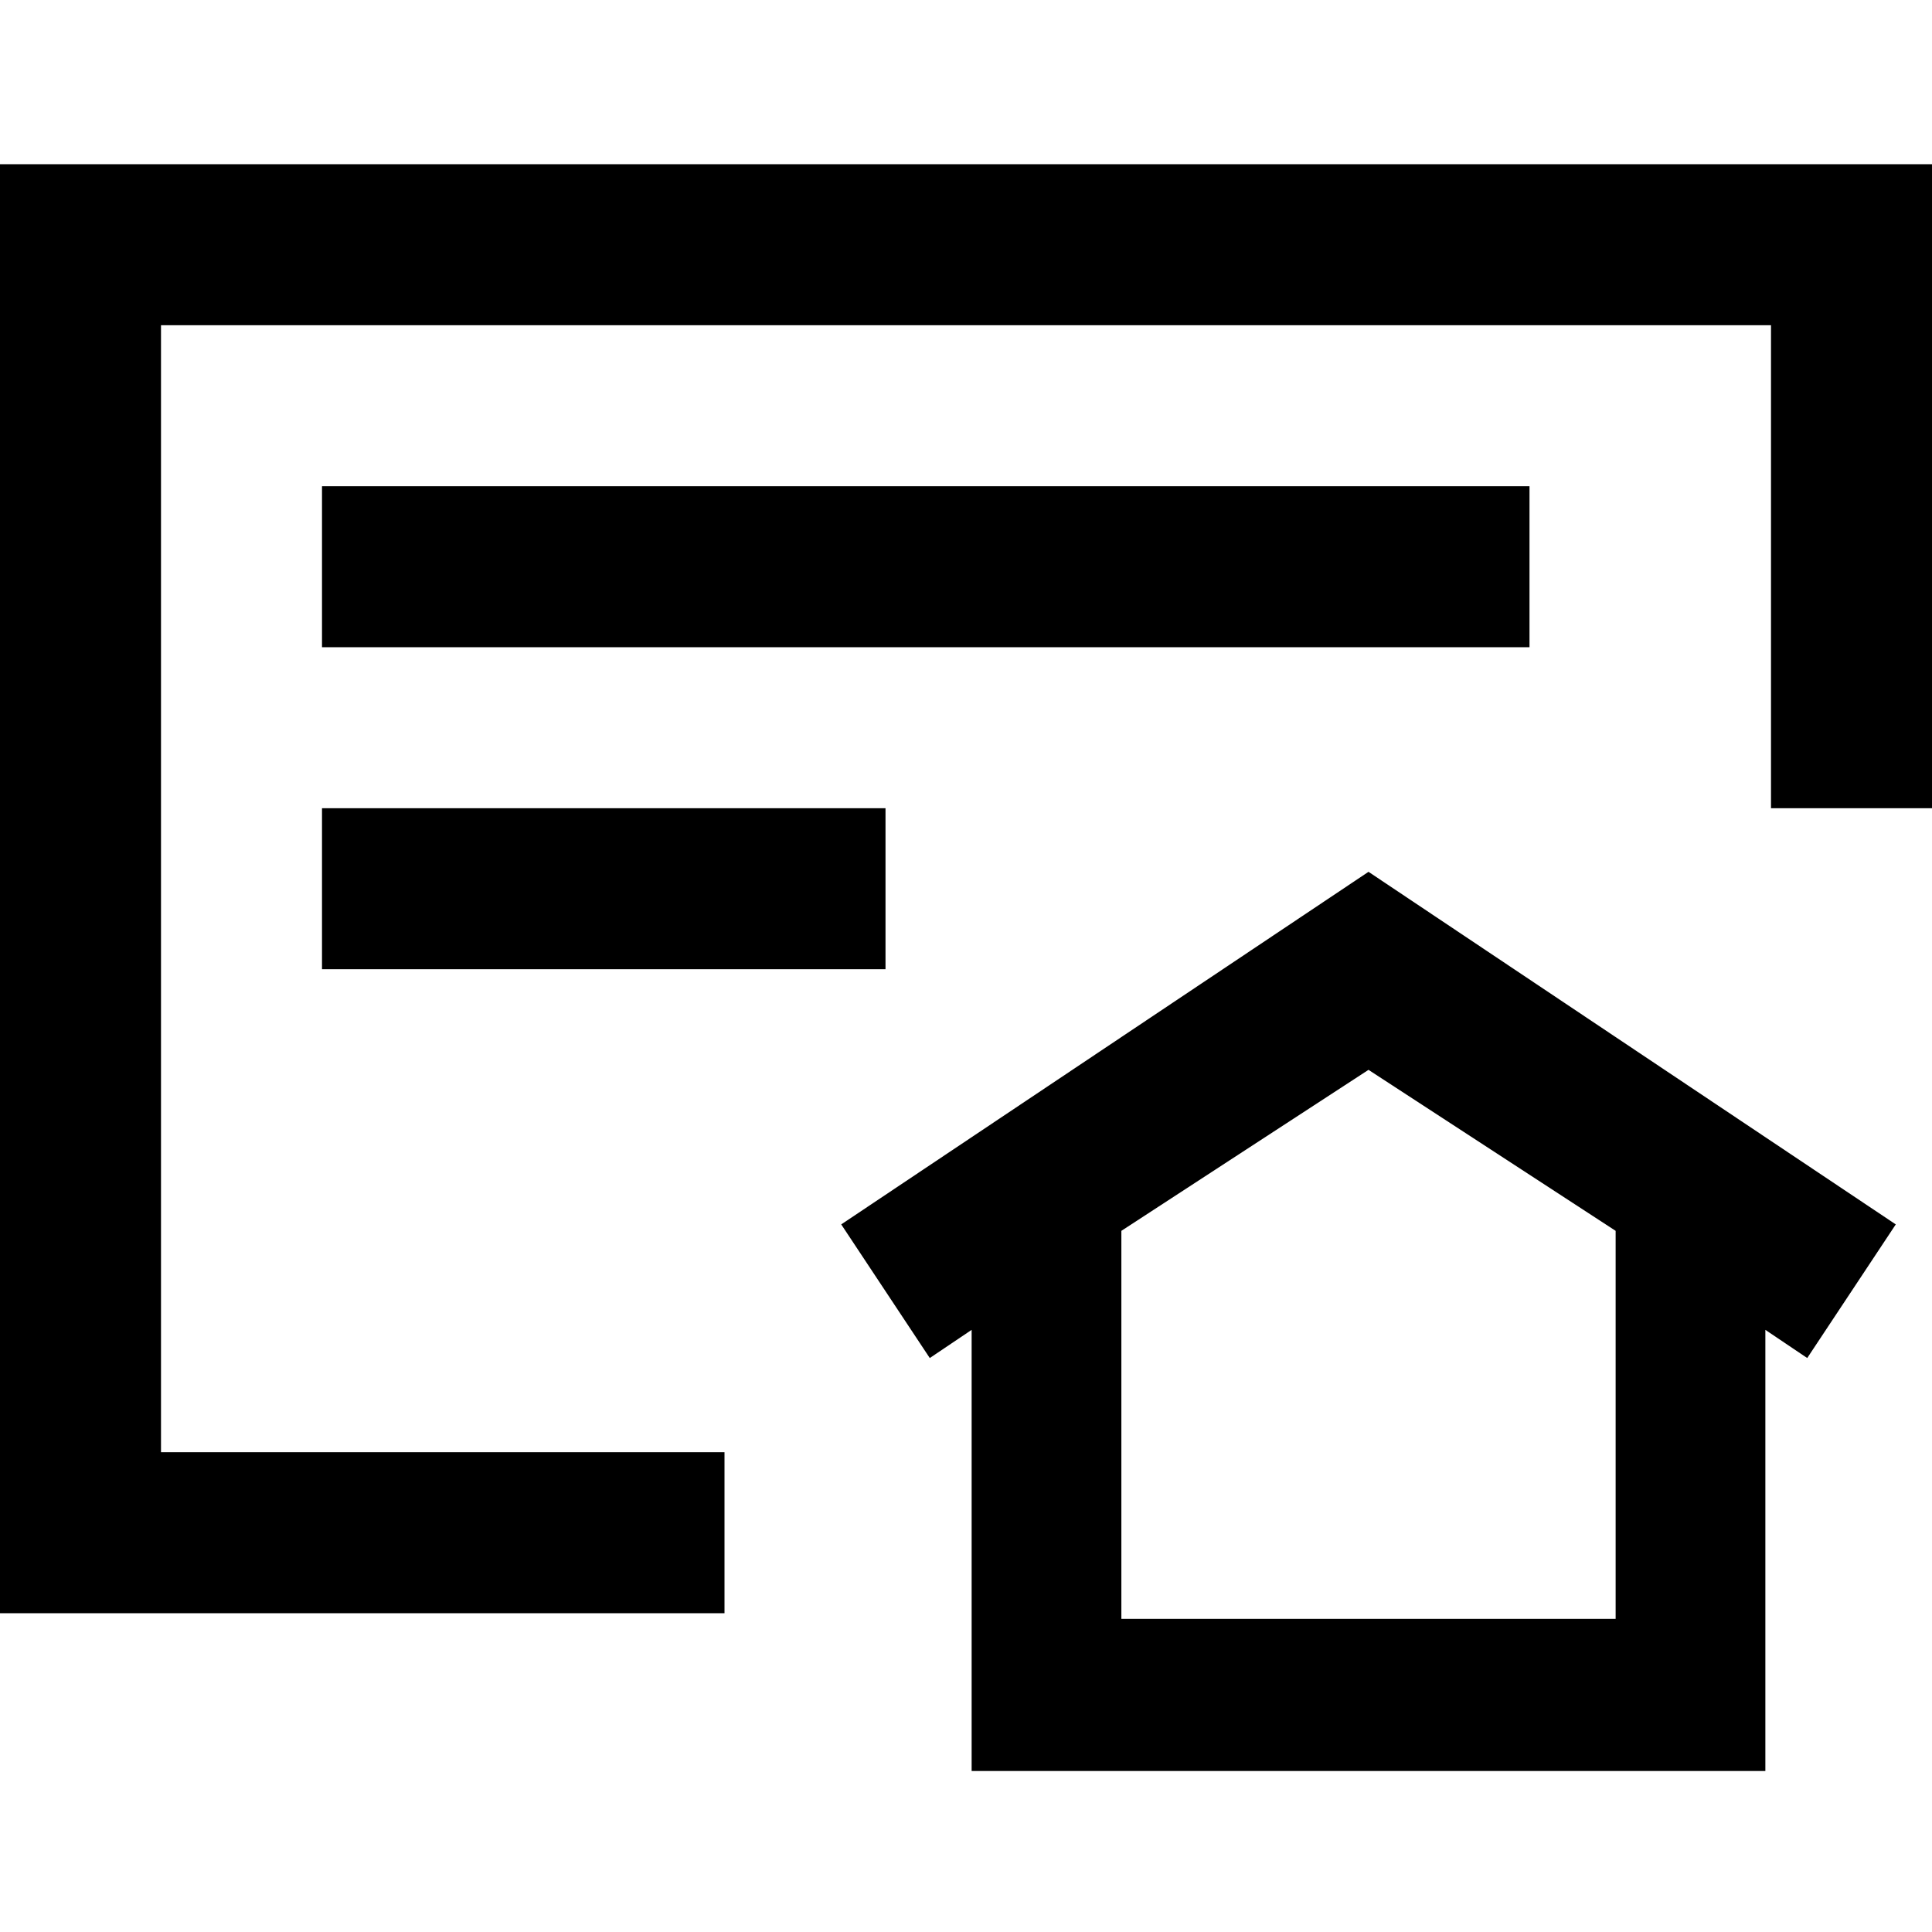
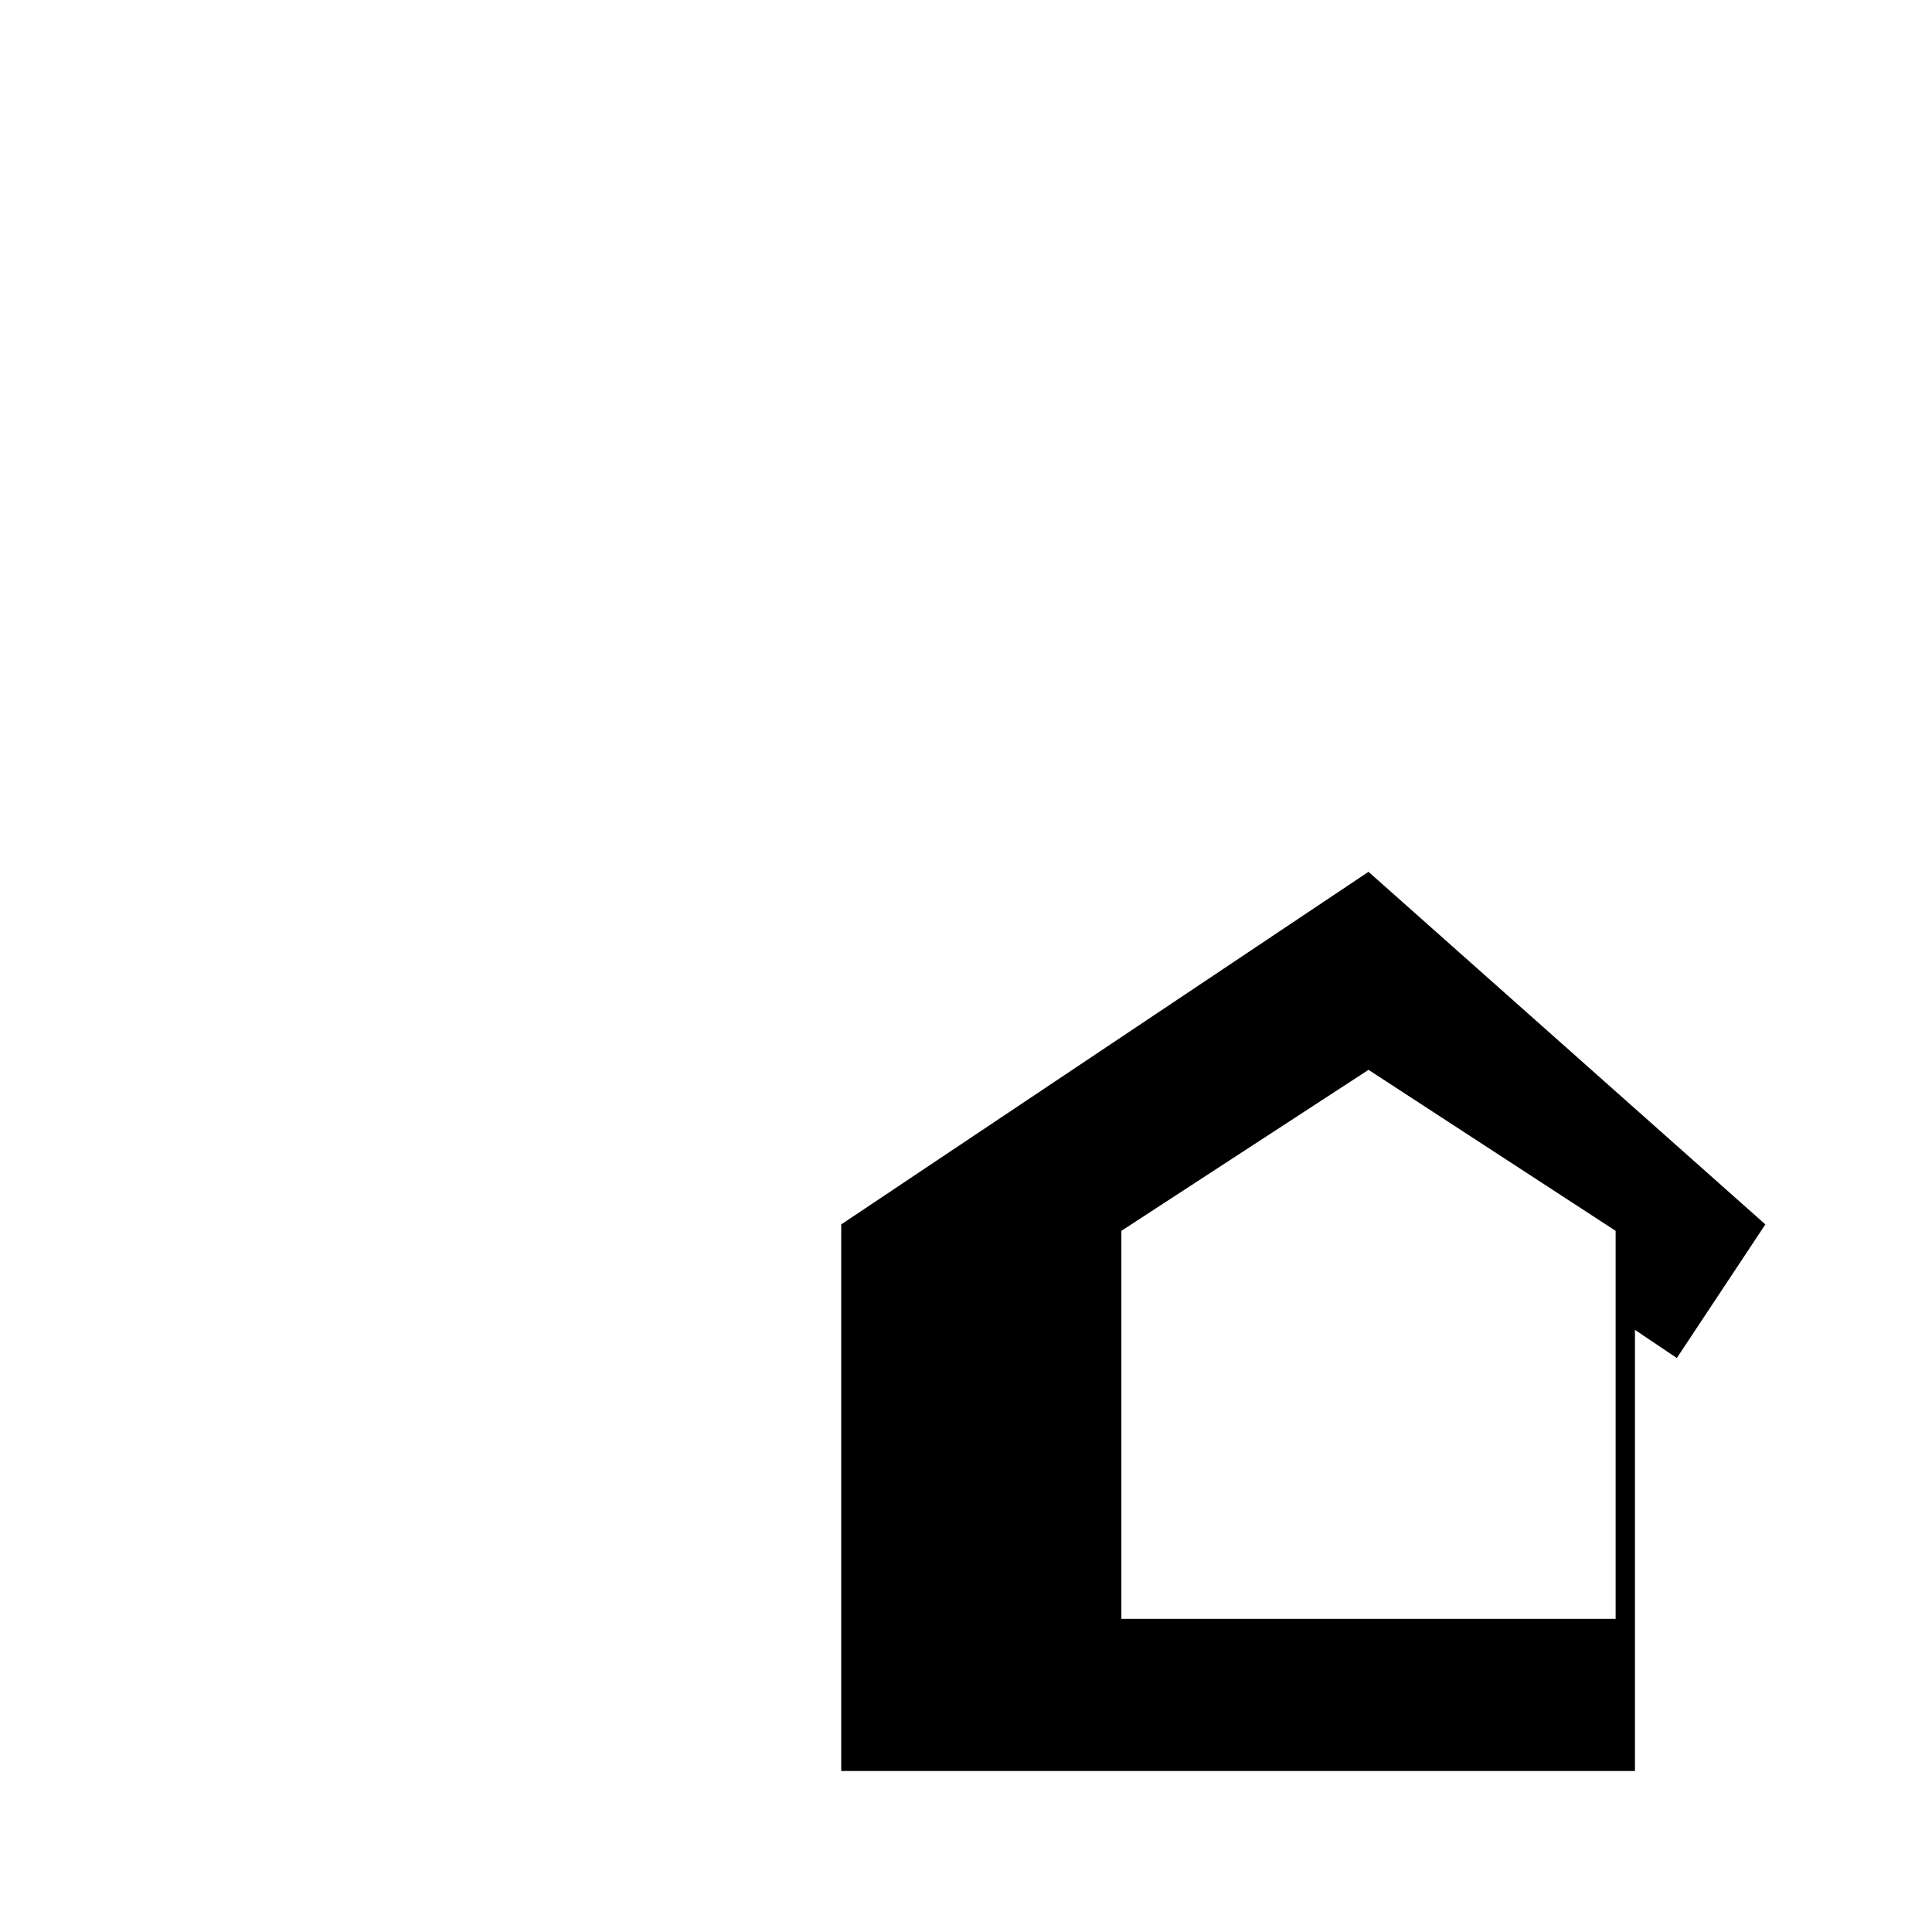
<svg xmlns="http://www.w3.org/2000/svg" id="Layer_1" data-name="Layer 1" viewBox="0 0 24 24">
  <title>BR</title>
-   <polygon points="0 2.04 0 4.04 0 18.04 0 20.04 9 20.04 9 18.04 2 18.04 2 4.04 22 4.04 22 10.04 24 10.04 24 4.04 24 2.04 0 2.04" />
-   <rect x="4" y="6.04" width="15" height="2" />
-   <rect x="4" y="10.04" width="7" height="2" />
-   <path d="M10.45,15.21l1.1,1.66.52-.35V22h9.86V16.52l.52.35,1.1-1.66L17,10.83Zm9.62,4.9H13.93V15.29l3.07-2,3.07,2Z" />
+   <path d="M10.45,15.21V22h9.86V16.52l.52.35,1.1-1.66L17,10.83Zm9.62,4.9H13.93V15.29l3.07-2,3.07,2Z" />
</svg>